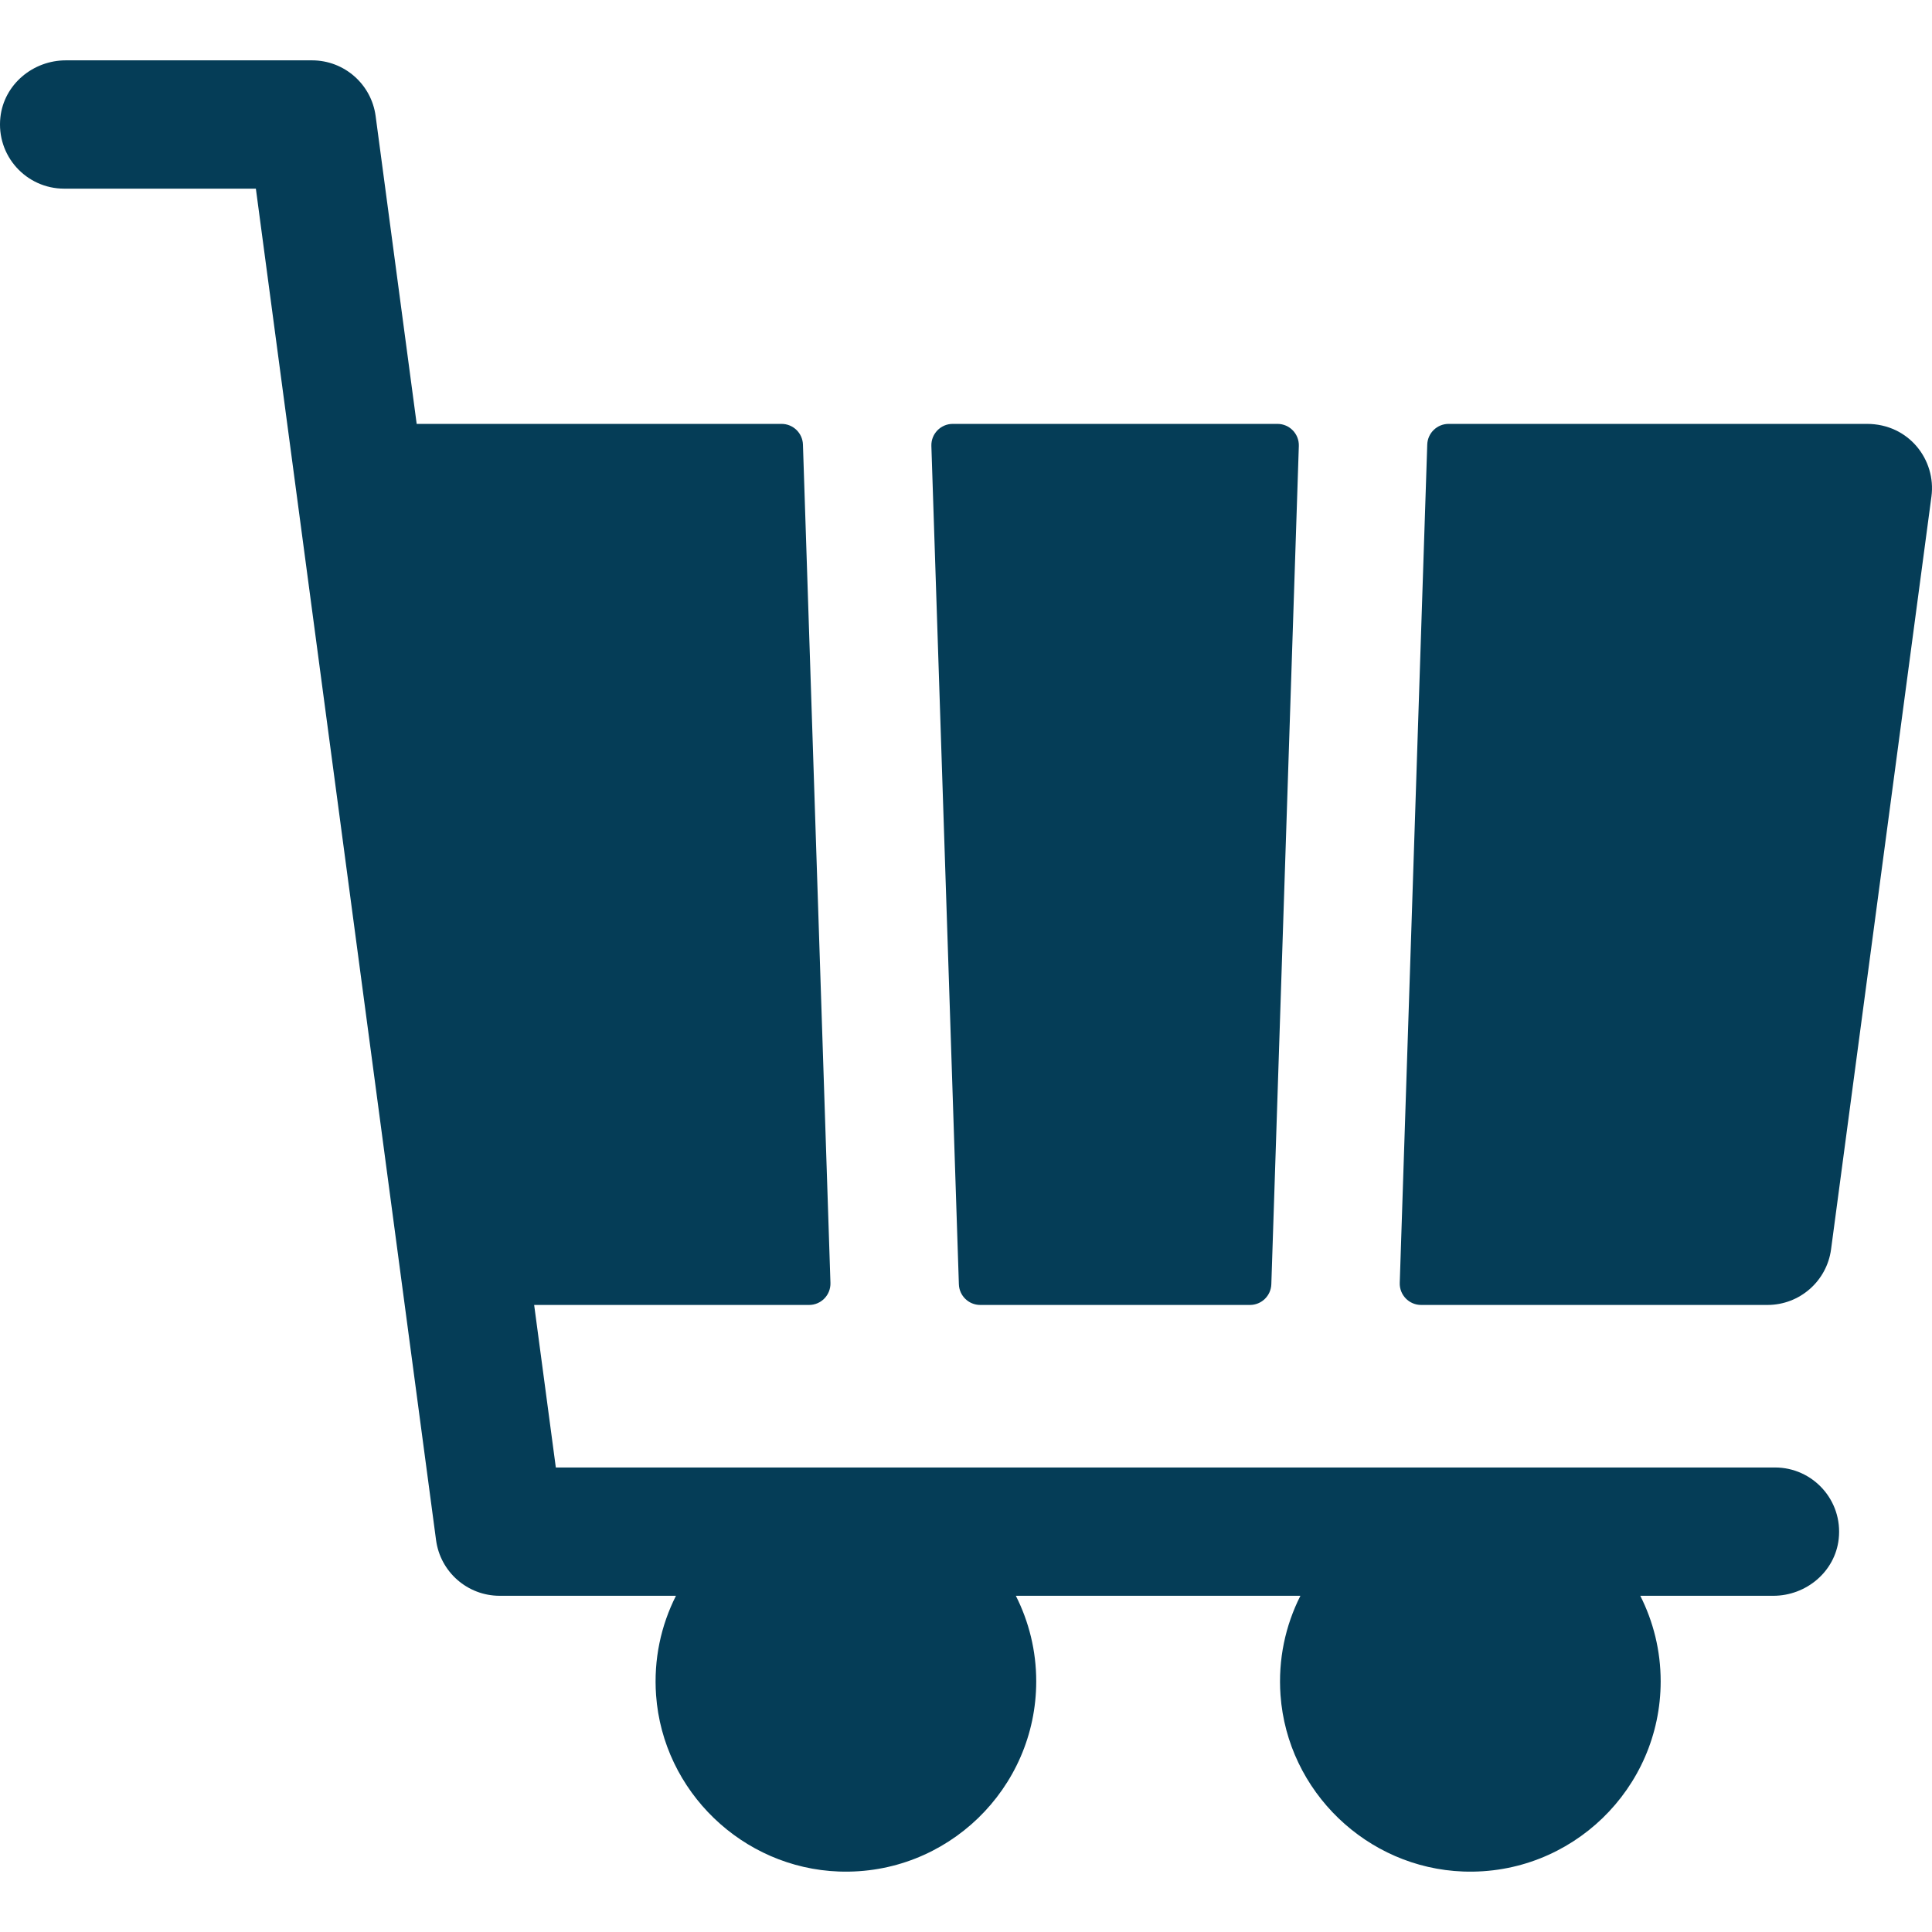
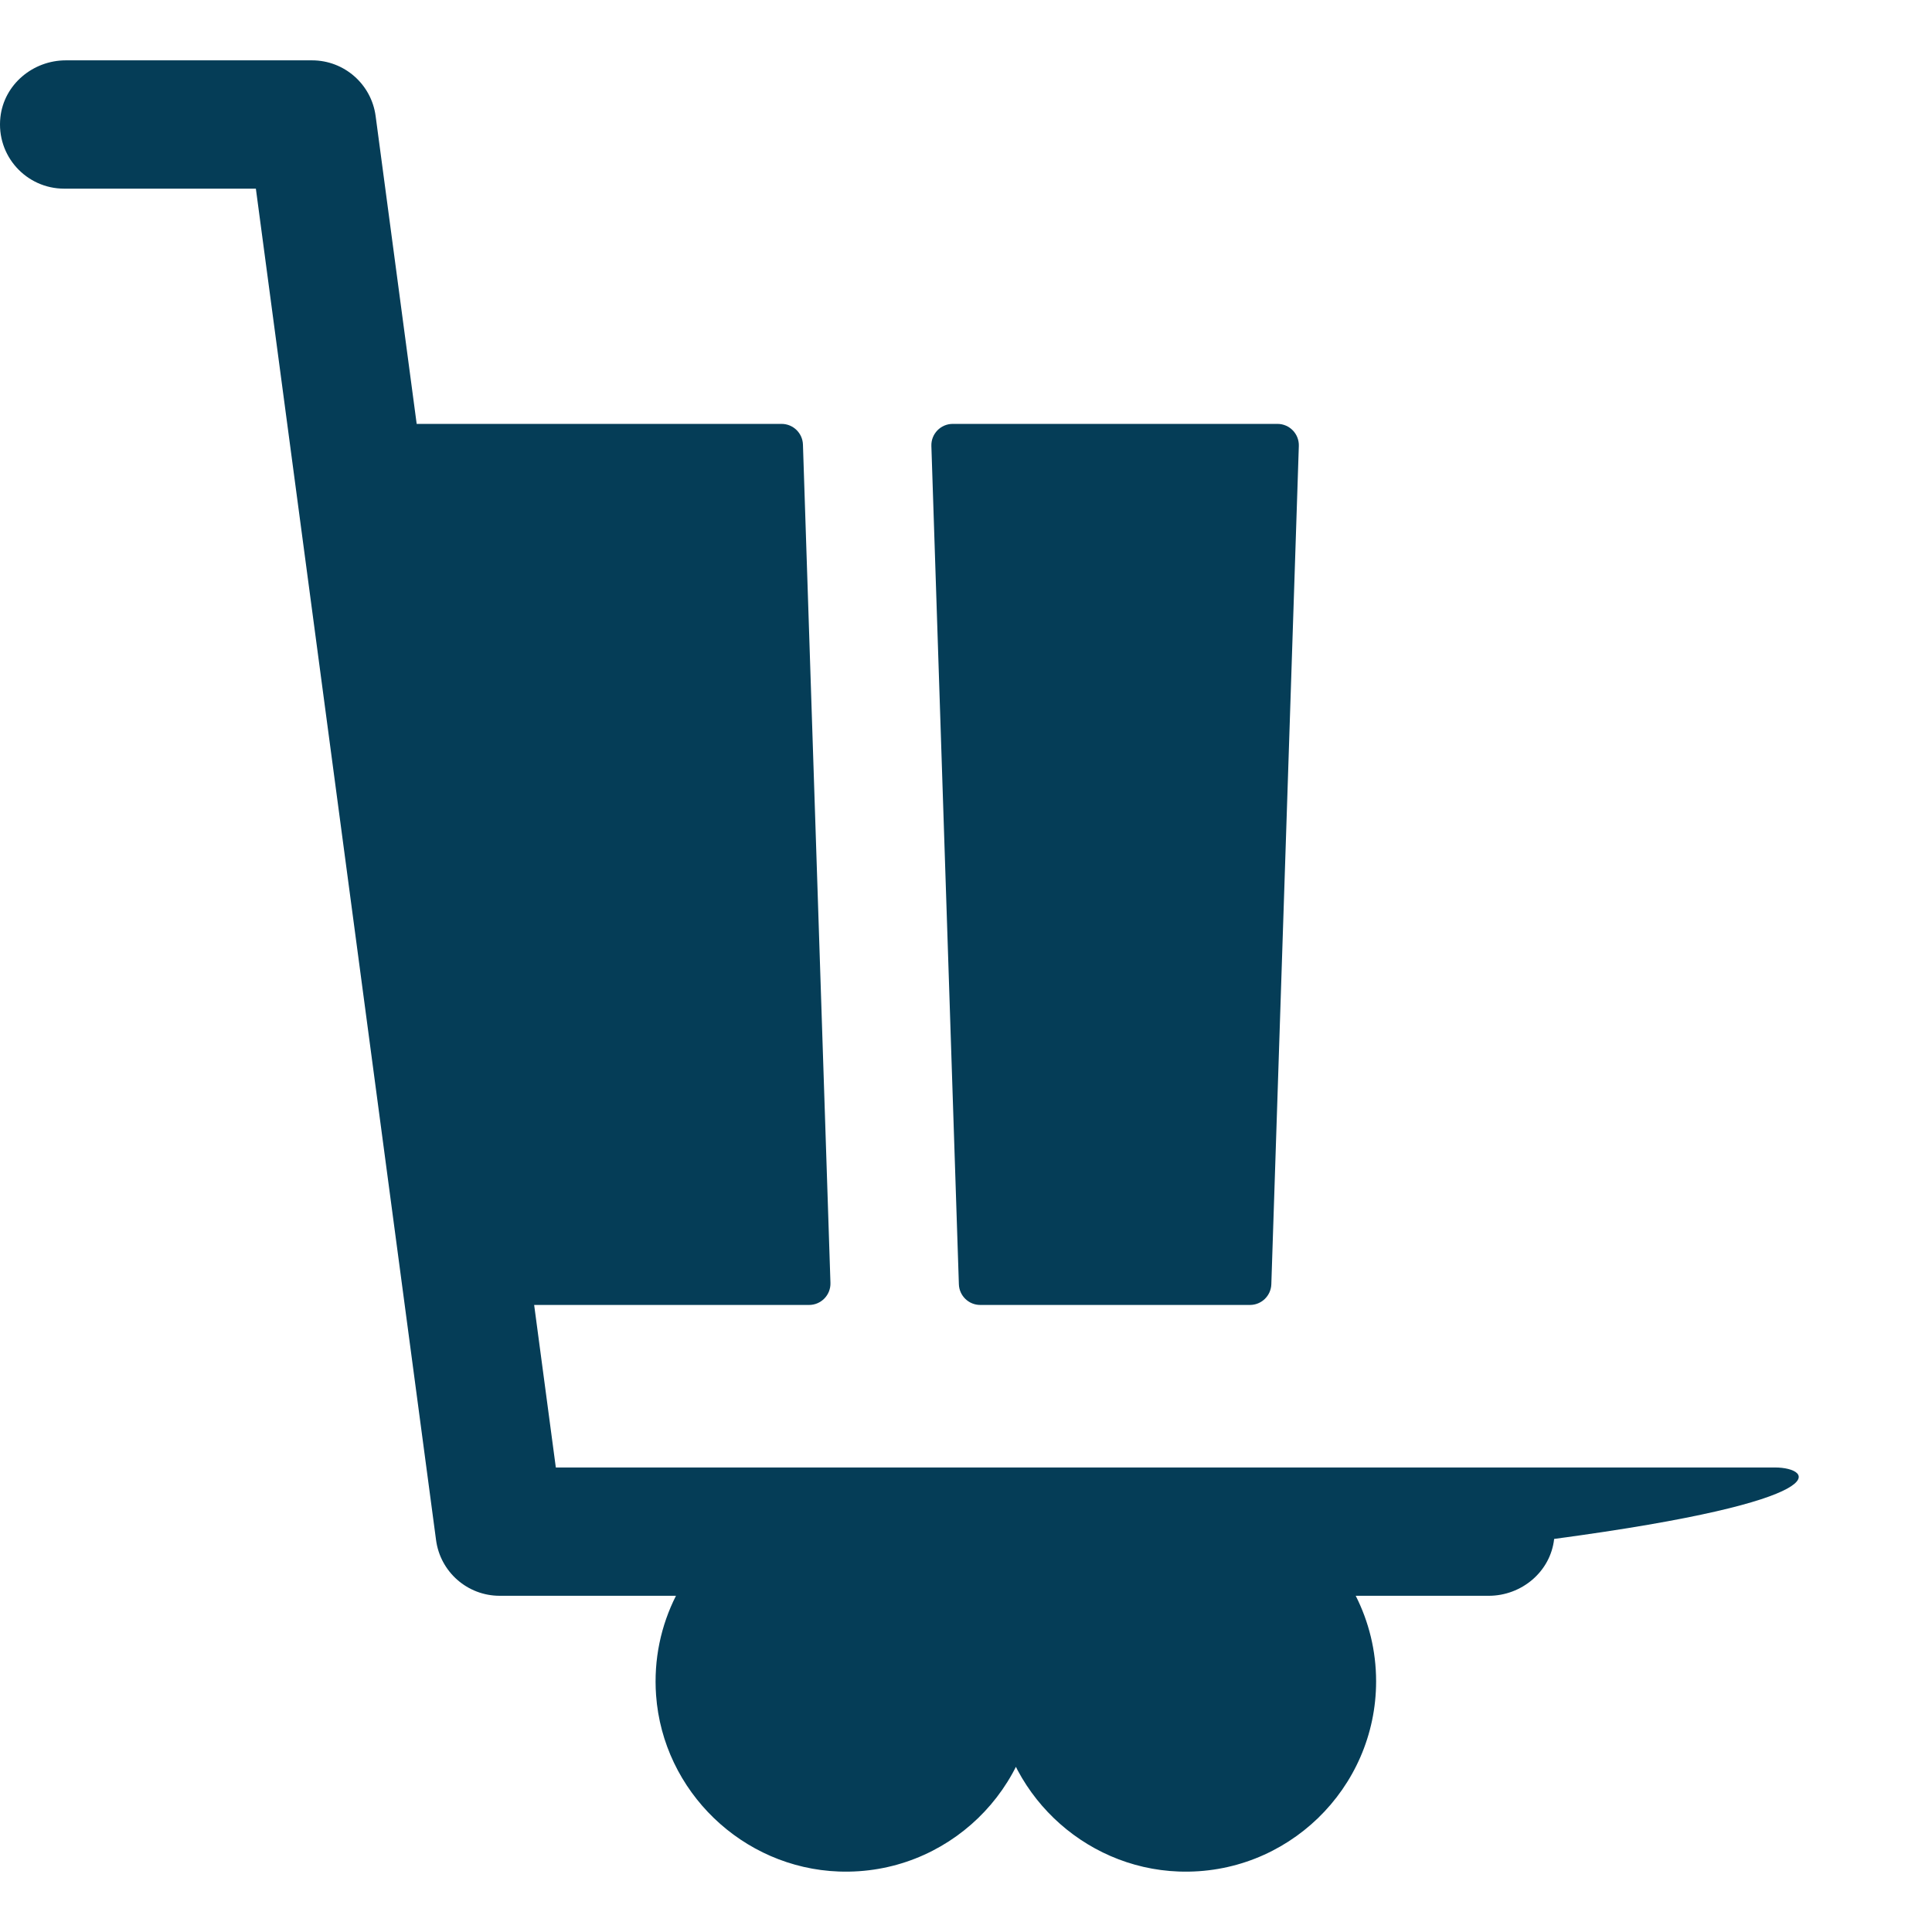
<svg xmlns="http://www.w3.org/2000/svg" fill="#053D57" height="800px" width="800px" version="1.1" id="Layer_1" viewBox="0 0 512 512" xml:space="preserve">
  <g>
    <g>
      <path d="M338.539,112.335h-86.051c-3.203,0-5.769,2.652-5.664,5.853l7.288,222.156c0.099,3.056,2.605,5.481,5.663,5.481h71.476    c3.058,0,5.564-2.426,5.664-5.481l7.288-222.156C344.308,114.988,341.741,112.335,338.539,112.335z" />
    </g>
  </g>
  <g>
    <g>
-       <path d="M494.759,112.335h-110.86c-3.058,0-5.564,2.426-5.664,5.481l-7.288,222.156c-0.105,3.201,2.462,5.853,5.664,5.853H468.4    c8.521,0,15.727-6.308,16.852-14.755l26.599-199.487C513.145,121.887,505.876,112.335,494.759,112.335z" />
-     </g>
+       </g>
  </g>
  <g>
    <g>
-       <path d="M470.381,388.897H147.299l-5.743-43.071h72.857c3.203,0,5.769-2.652,5.664-5.853l-7.288-222.156    c-0.1-3.056-2.607-5.481-5.664-5.481h-96.7L99.545,30.747c-1.127-8.446-8.331-14.755-16.852-14.755H17.449    c-8.728,0-16.384,6.394-17.342,15.068c-1.131,10.255,6.869,18.935,16.895,18.935h50.806l47.753,358.149    c1.127,8.446,8.332,14.755,16.853,14.755h46.724c-3.96,7.837-5.952,16.832-5.271,26.339c1.825,25.487,22.905,45.807,48.439,46.734    c28.659,1.04,52.306-21.972,52.306-50.404c0-8.151-1.955-15.848-5.402-22.669h75.412c-3.96,7.837-5.952,16.832-5.271,26.339    c1.825,25.487,22.905,45.807,48.439,46.734c28.659,1.04,52.306-21.972,52.306-50.404c0-8.151-1.955-15.848-5.402-22.669h35.241    c8.728,0,16.384-6.394,17.342-15.068C488.408,397.577,480.408,388.897,470.381,388.897z" />
+       <path d="M470.381,388.897H147.299l-5.743-43.071h72.857c3.203,0,5.769-2.652,5.664-5.853l-7.288-222.156    c-0.1-3.056-2.607-5.481-5.664-5.481h-96.7L99.545,30.747c-1.127-8.446-8.331-14.755-16.852-14.755H17.449    c-8.728,0-16.384,6.394-17.342,15.068c-1.131,10.255,6.869,18.935,16.895,18.935h50.806l47.753,358.149    c1.127,8.446,8.332,14.755,16.853,14.755h46.724c-3.96,7.837-5.952,16.832-5.271,26.339c1.825,25.487,22.905,45.807,48.439,46.734    c28.659,1.04,52.306-21.972,52.306-50.404c0-8.151-1.955-15.848-5.402-22.669c-3.96,7.837-5.952,16.832-5.271,26.339    c1.825,25.487,22.905,45.807,48.439,46.734c28.659,1.04,52.306-21.972,52.306-50.404c0-8.151-1.955-15.848-5.402-22.669h35.241    c8.728,0,16.384-6.394,17.342-15.068C488.408,397.577,480.408,388.897,470.381,388.897z" />
    </g>
  </g>
</svg>